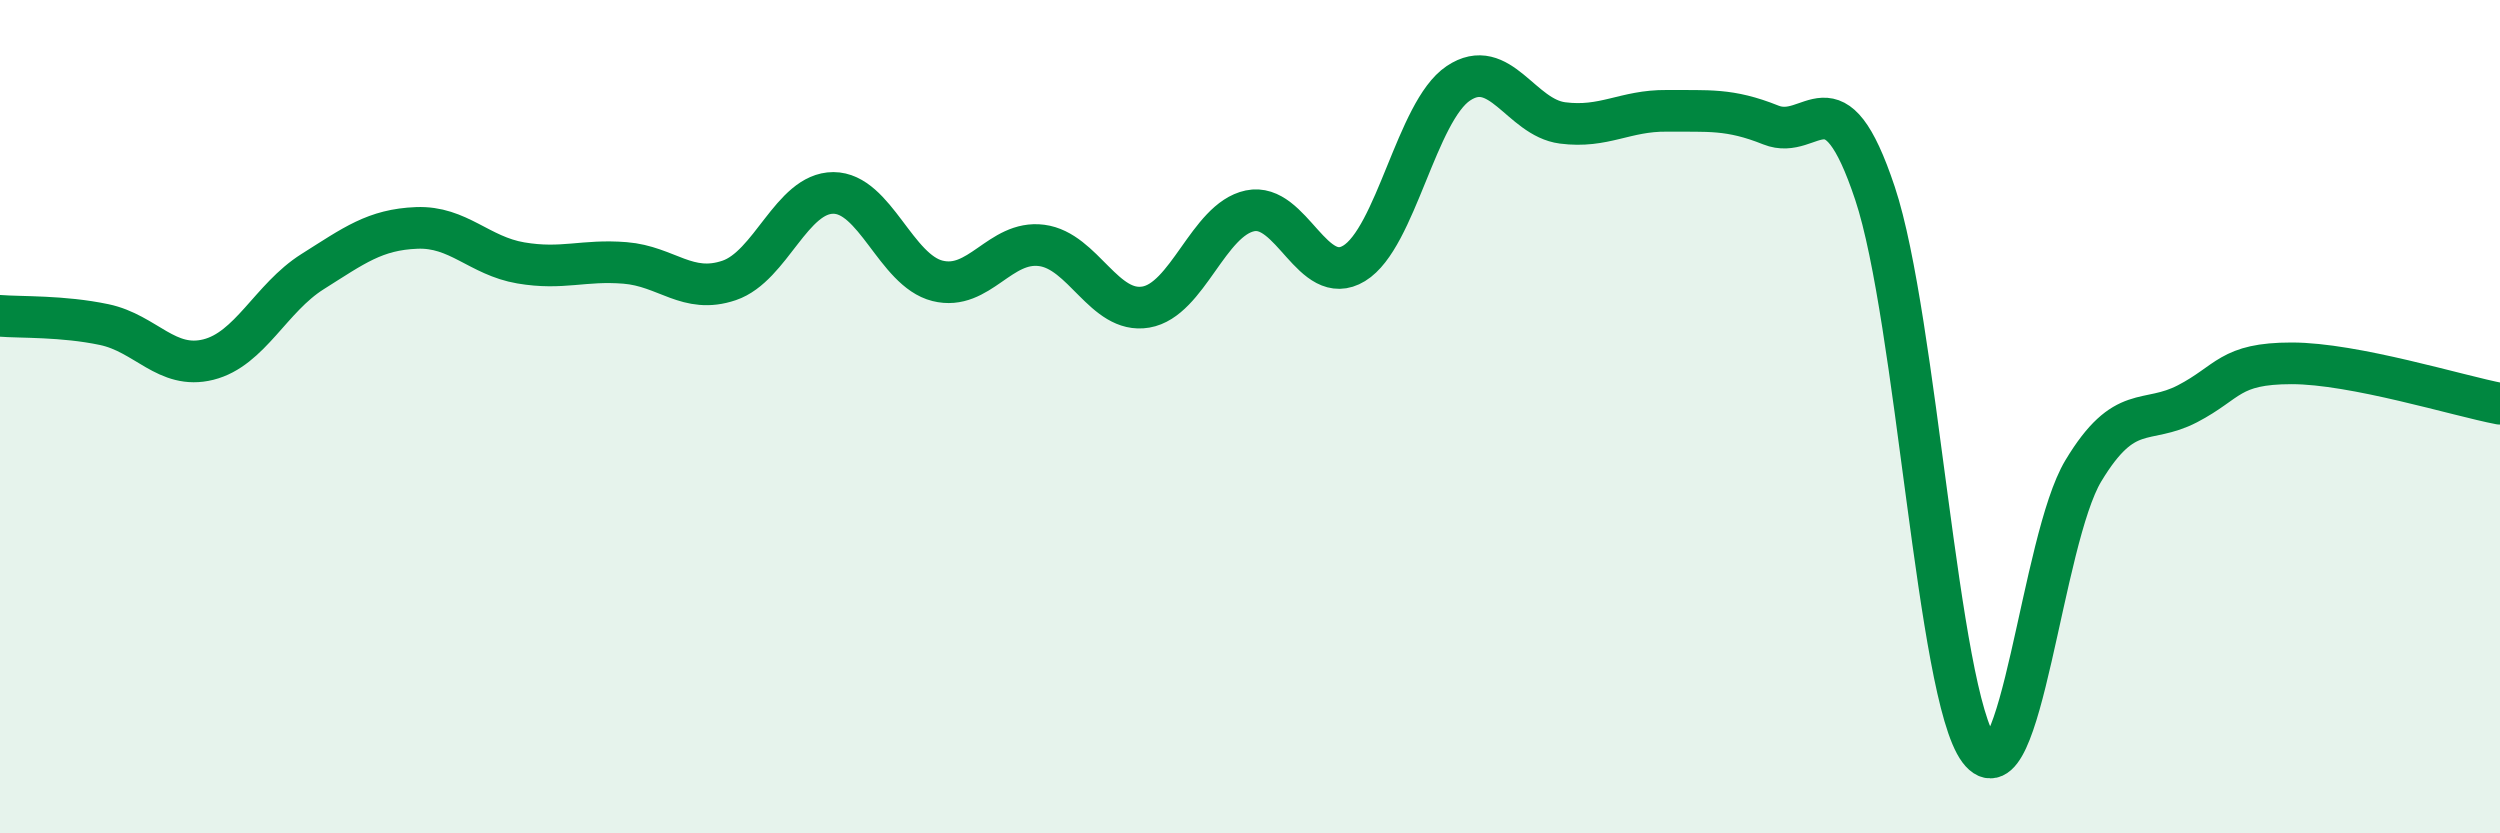
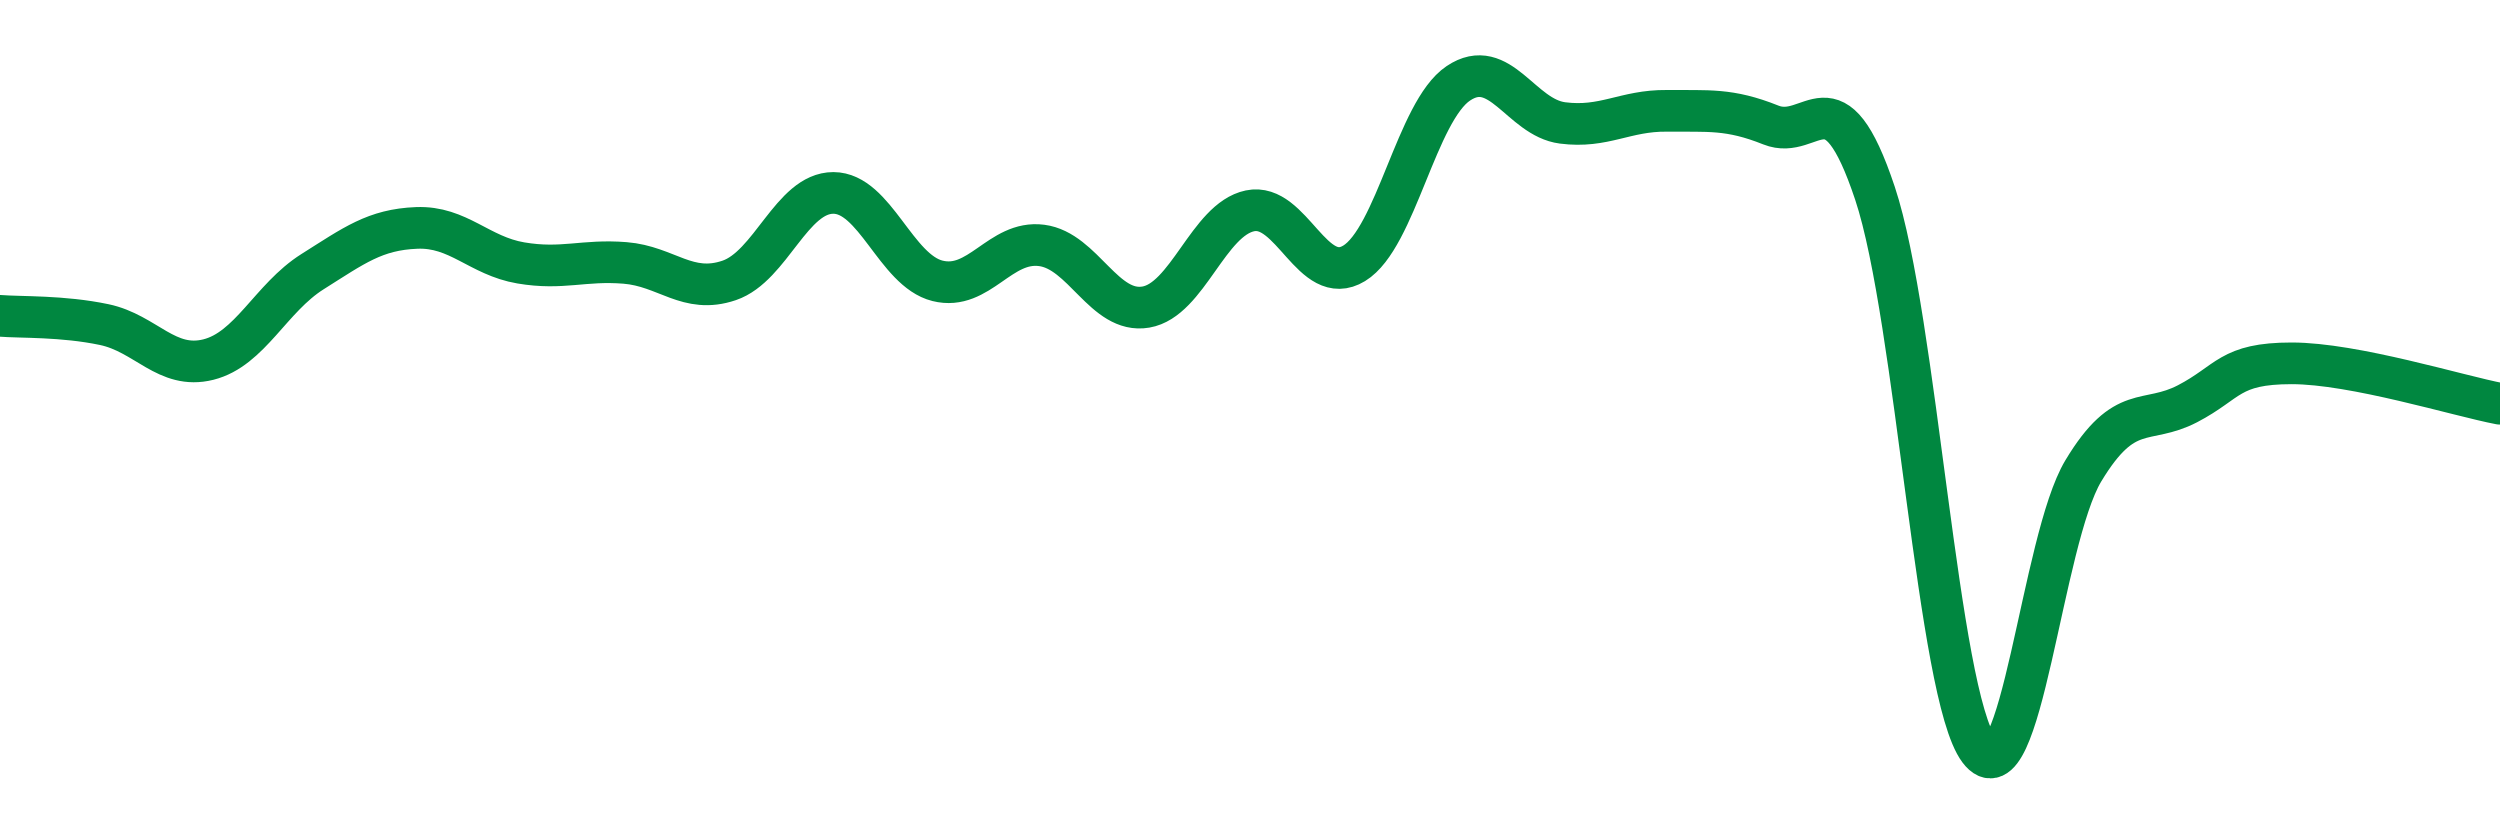
<svg xmlns="http://www.w3.org/2000/svg" width="60" height="20" viewBox="0 0 60 20">
-   <path d="M 0,7.58 C 0.5,7.62 1.5,7.58 2.5,7.79 C 3.5,8 4,8.88 5,8.63 C 6,8.38 6.5,7.15 7.5,6.52 C 8.5,5.89 9,5.51 10,5.47 C 11,5.43 11.5,6.14 12.5,6.31 C 13.5,6.48 14,6.23 15,6.31 C 16,6.39 16.5,7.07 17.5,6.73 C 18.5,6.39 19,4.63 20,4.63 C 21,4.63 21.5,6.49 22.5,6.74 C 23.5,6.99 24,5.76 25,5.89 C 26,6.02 26.5,7.54 27.5,7.37 C 28.5,7.2 29,5.27 30,5.06 C 31,4.85 31.5,6.93 32.5,6.32 C 33.5,5.71 34,2.67 35,2 C 36,1.33 36.5,2.82 37.5,2.95 C 38.5,3.08 39,2.65 40,2.66 C 41,2.67 41.5,2.6 42.5,3 C 43.5,3.4 44,1.64 45,4.64 C 46,7.64 46.5,16.67 47.5,18 C 48.5,19.33 49,12.96 50,11.3 C 51,9.64 51.5,10.21 52.5,9.69 C 53.5,9.17 53.5,8.72 55,8.72 C 56.5,8.72 59,9.5 60,9.69L60 20L0 20Z" fill="#008740" opacity="0.1" stroke-linecap="round" stroke-linejoin="round" />
  <path d="M 0,7.58 C 0.5,7.62 1.5,7.58 2.5,7.79 C 3.5,8 4,8.88 5,8.63 C 6,8.38 6.5,7.15 7.5,6.52 C 8.5,5.89 9,5.51 10,5.47 C 11,5.43 11.5,6.14 12.5,6.31 C 13.5,6.48 14,6.23 15,6.31 C 16,6.39 16.5,7.07 17.5,6.73 C 18.5,6.39 19,4.63 20,4.63 C 21,4.63 21.5,6.49 22.5,6.74 C 23.5,6.99 24,5.76 25,5.89 C 26,6.02 26.5,7.54 27.5,7.37 C 28.5,7.2 29,5.27 30,5.06 C 31,4.85 31.5,6.93 32.5,6.32 C 33.5,5.71 34,2.67 35,2 C 36,1.33 36.5,2.82 37.5,2.95 C 38.5,3.08 39,2.65 40,2.66 C 41,2.67 41.5,2.6 42.5,3 C 43.5,3.4 44,1.64 45,4.64 C 46,7.64 46.5,16.67 47.5,18 C 48.5,19.33 49,12.96 50,11.3 C 51,9.64 51.5,10.21 52.5,9.69 C 53.5,9.17 53.5,8.72 55,8.72 C 56.5,8.72 59,9.5 60,9.69" stroke="#008740" stroke-width="1" fill="none" stroke-linecap="round" stroke-linejoin="round" />
</svg>